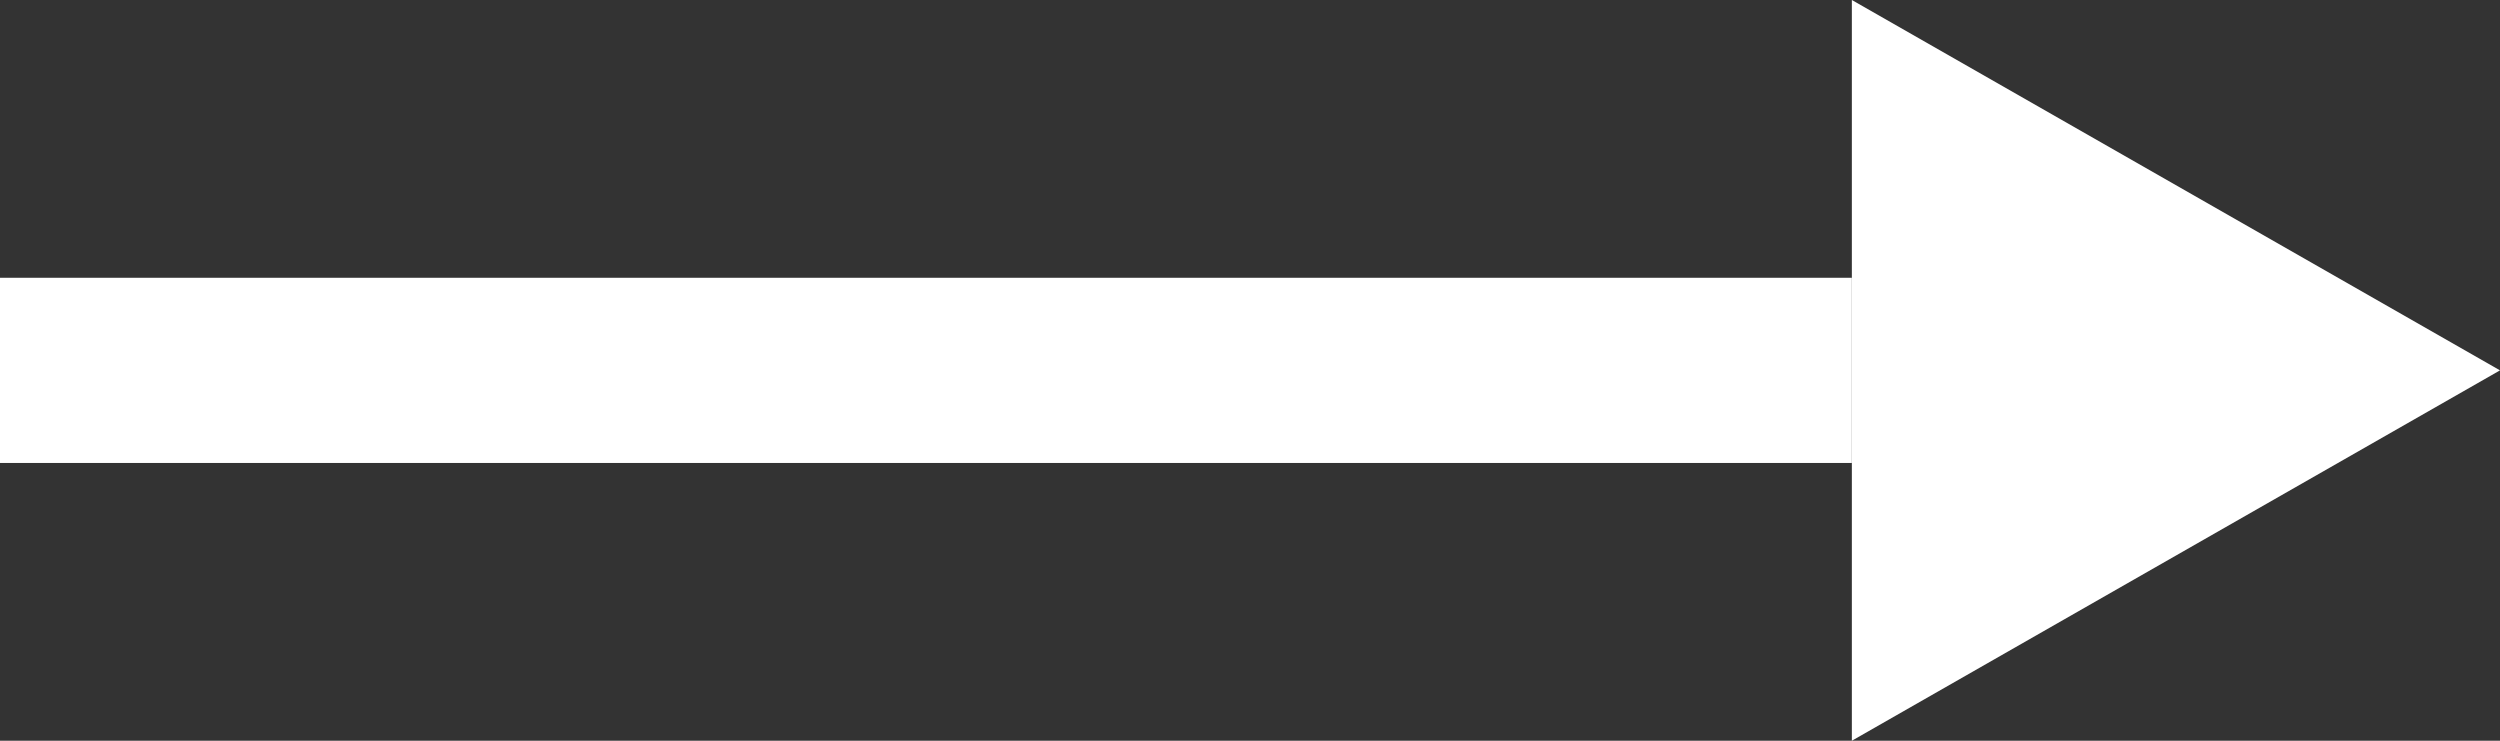
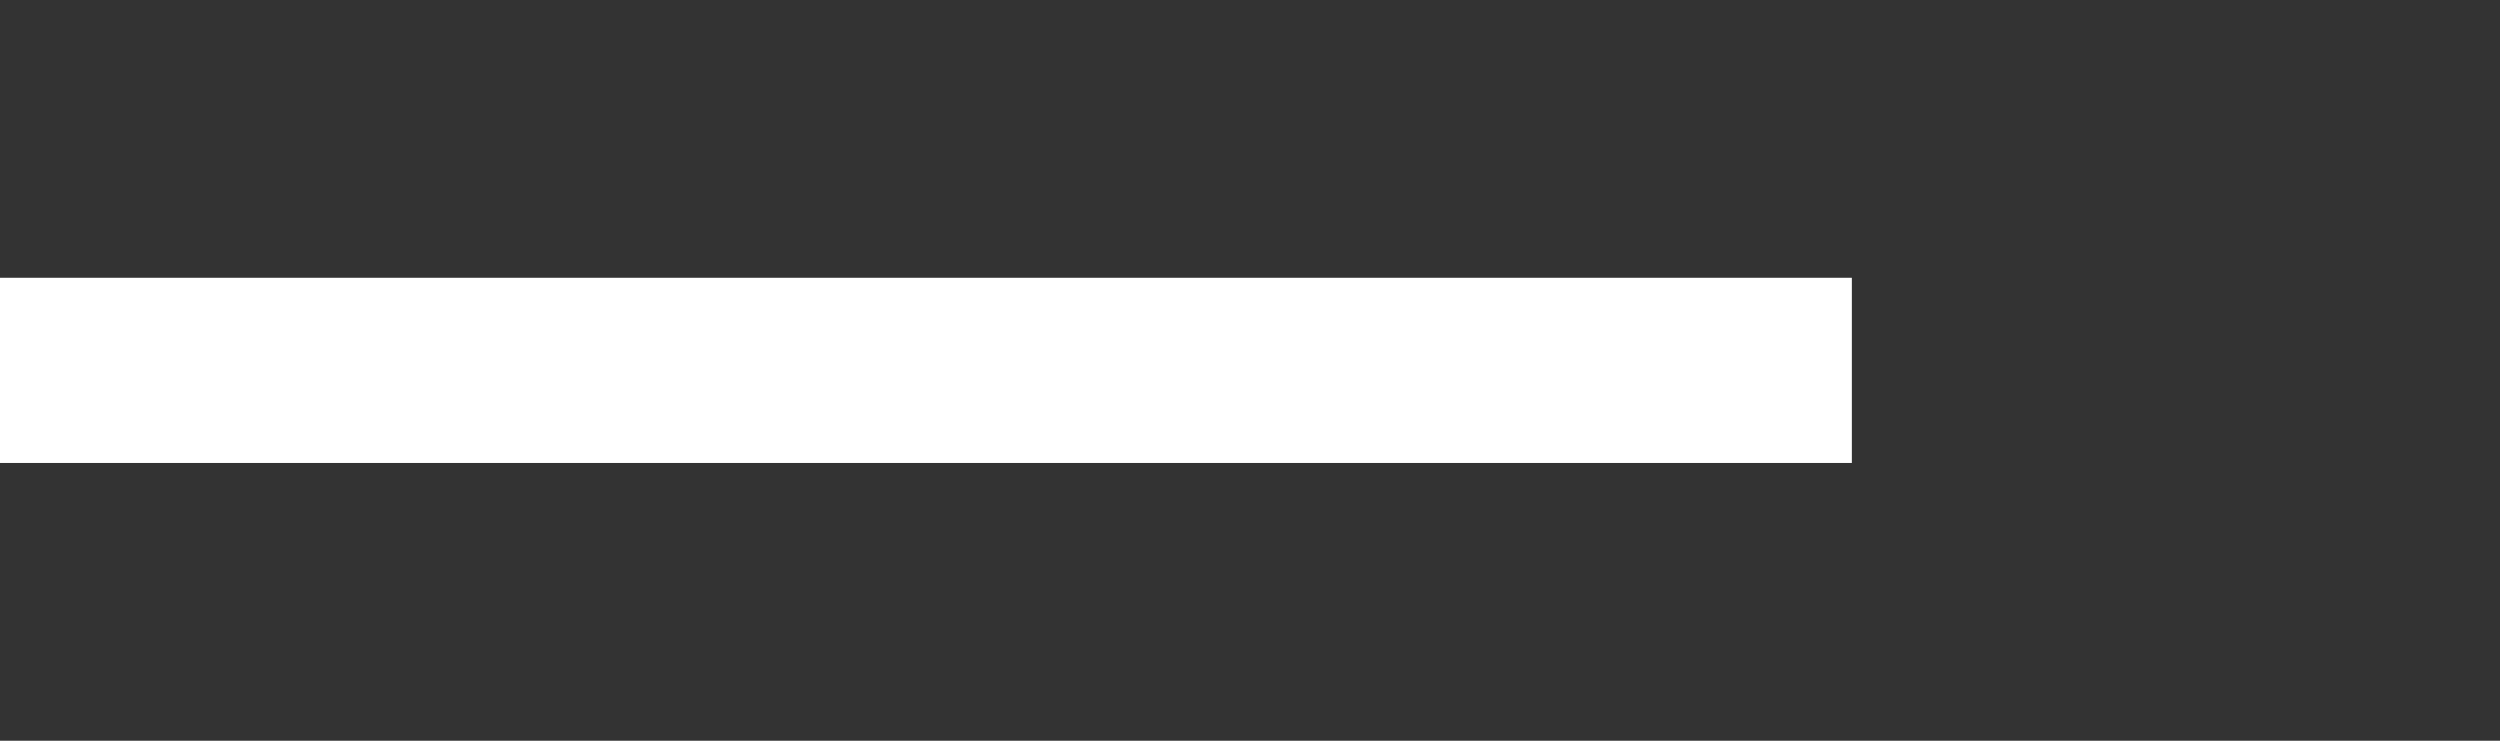
<svg xmlns="http://www.w3.org/2000/svg" id="arrow-btn" width="27" height="8" viewBox="0 0 27 8">
  <rect x="0" y="0" width="27" height="8" fill="#333333" stroke="none" />
  <rect id="사각형_39" data-name="사각형 39" width="20" height="2" transform="translate(0 3)" fill="#fff" />
-   <path id="다각형_1" data-name="다각형 1" d="M4,0,8,7H0Z" transform="translate(27) rotate(90)" fill="#fff" />
</svg>